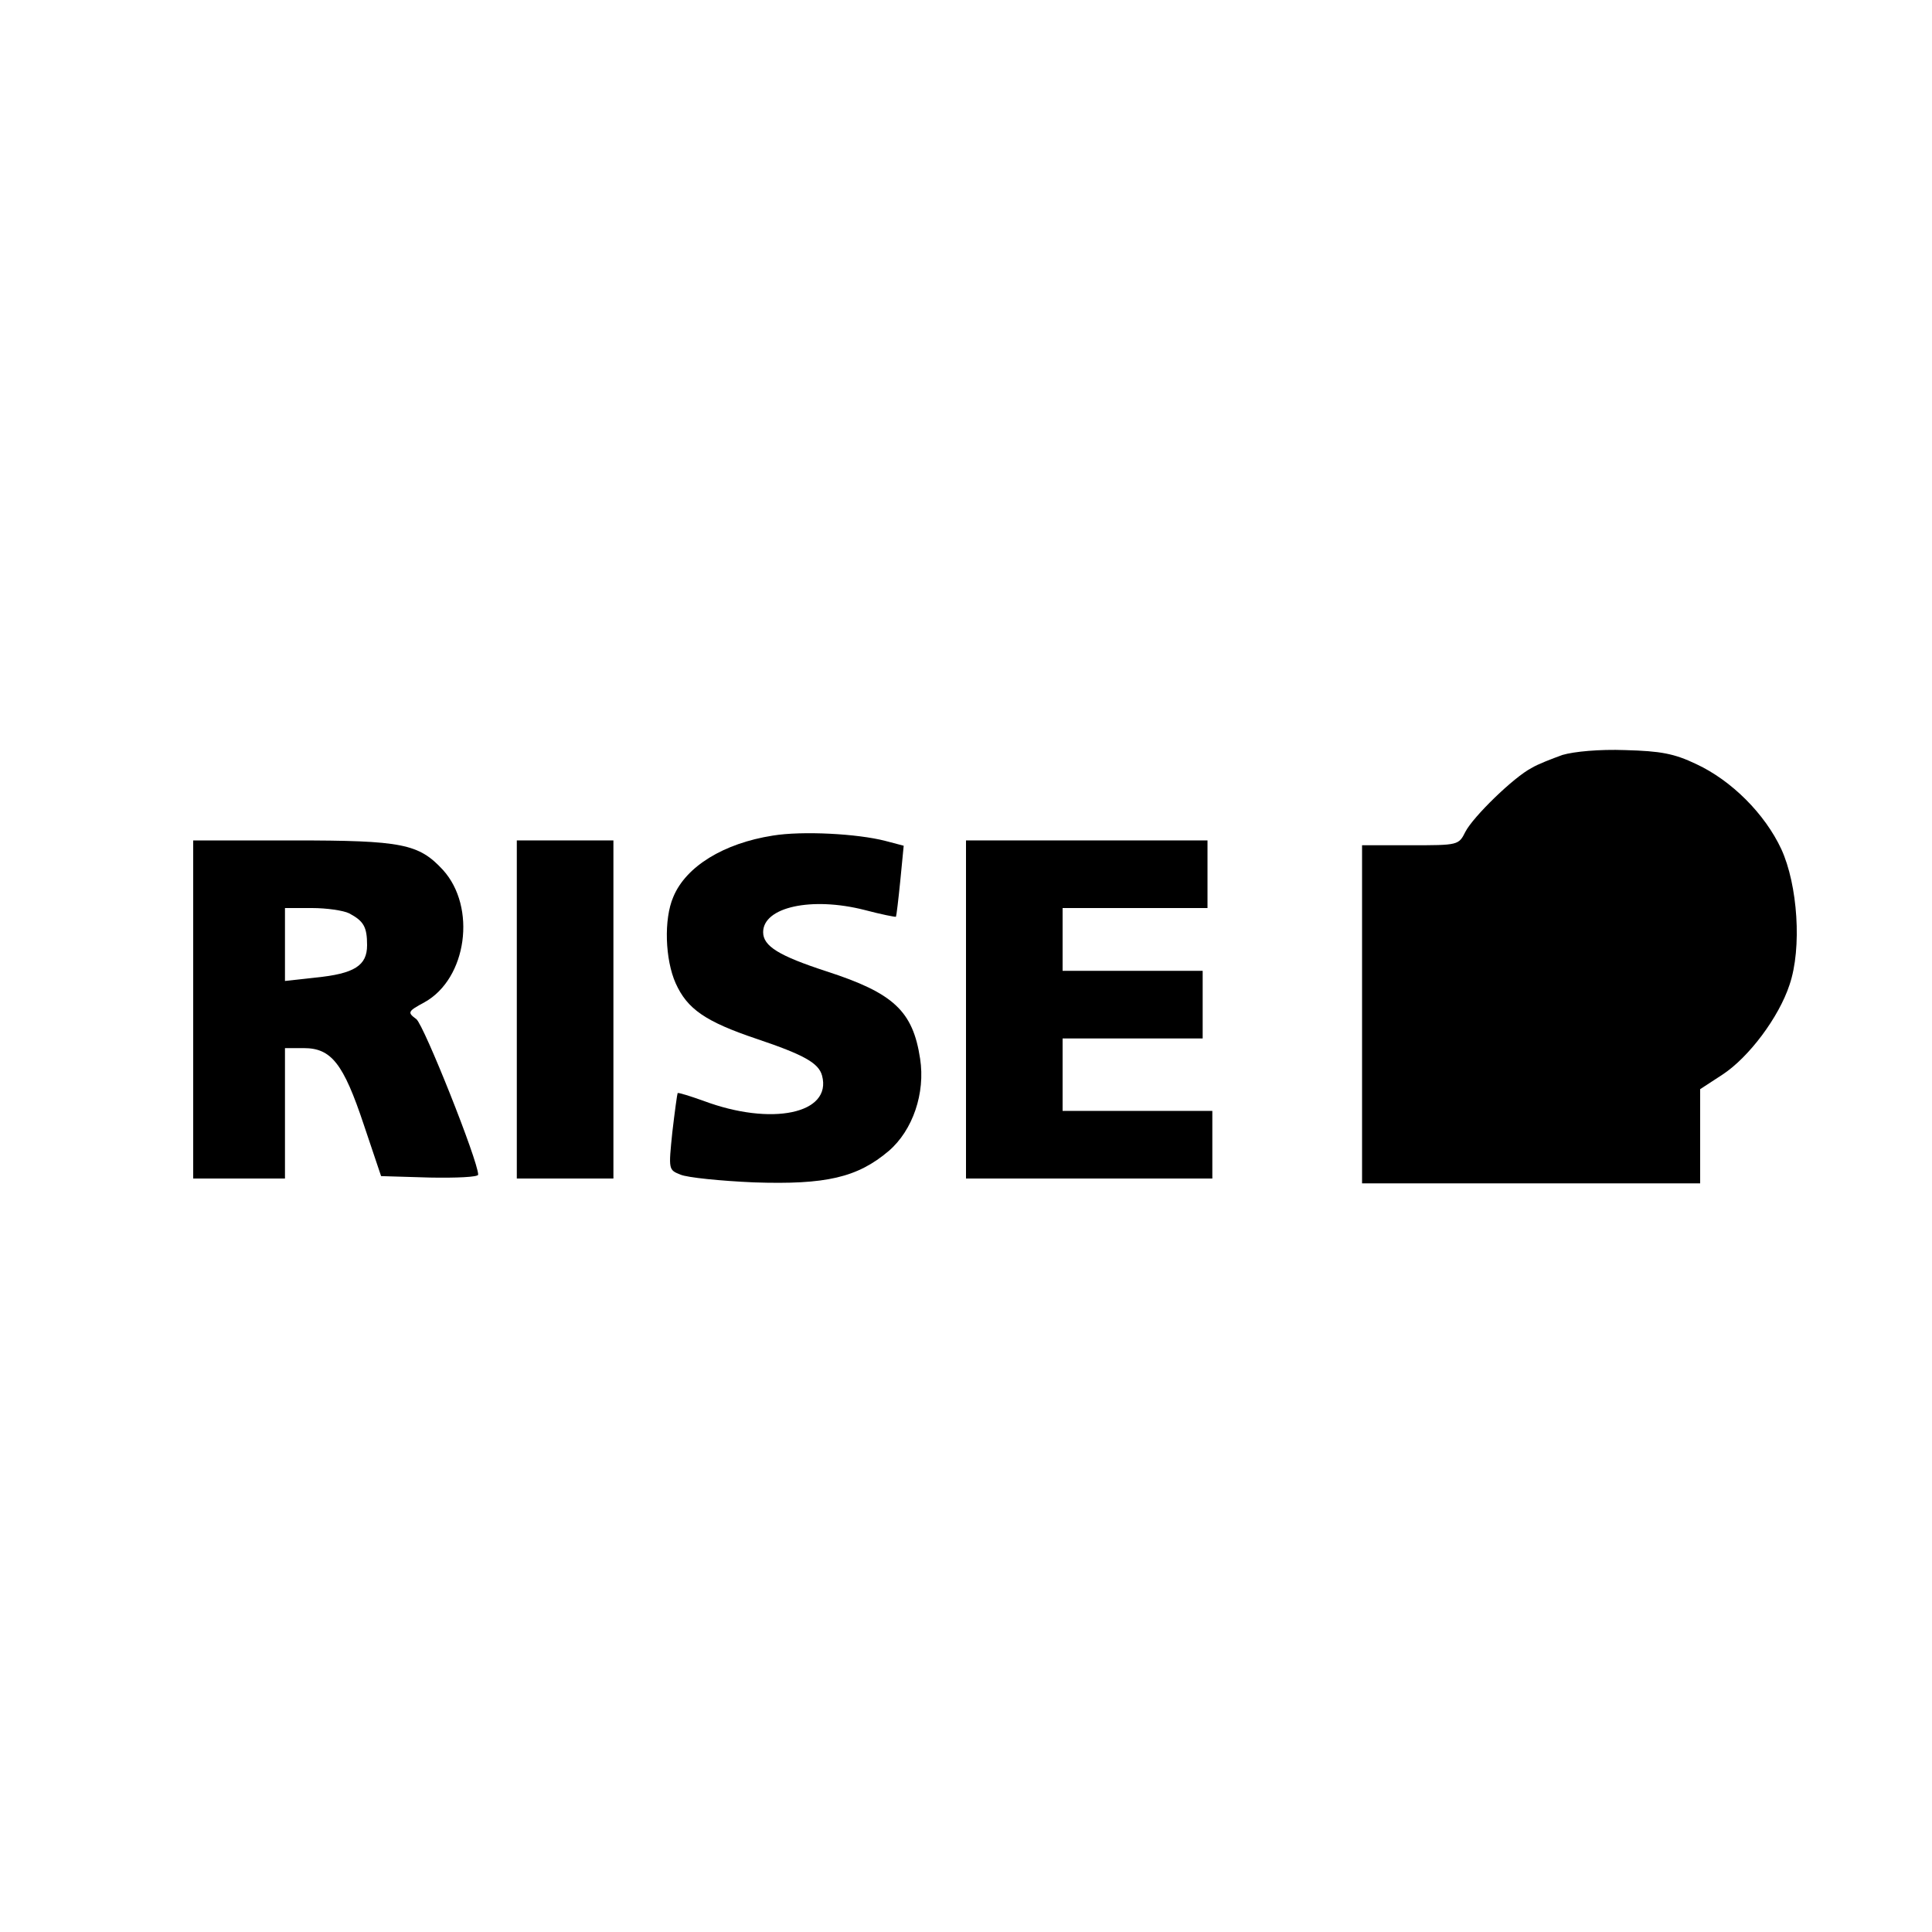
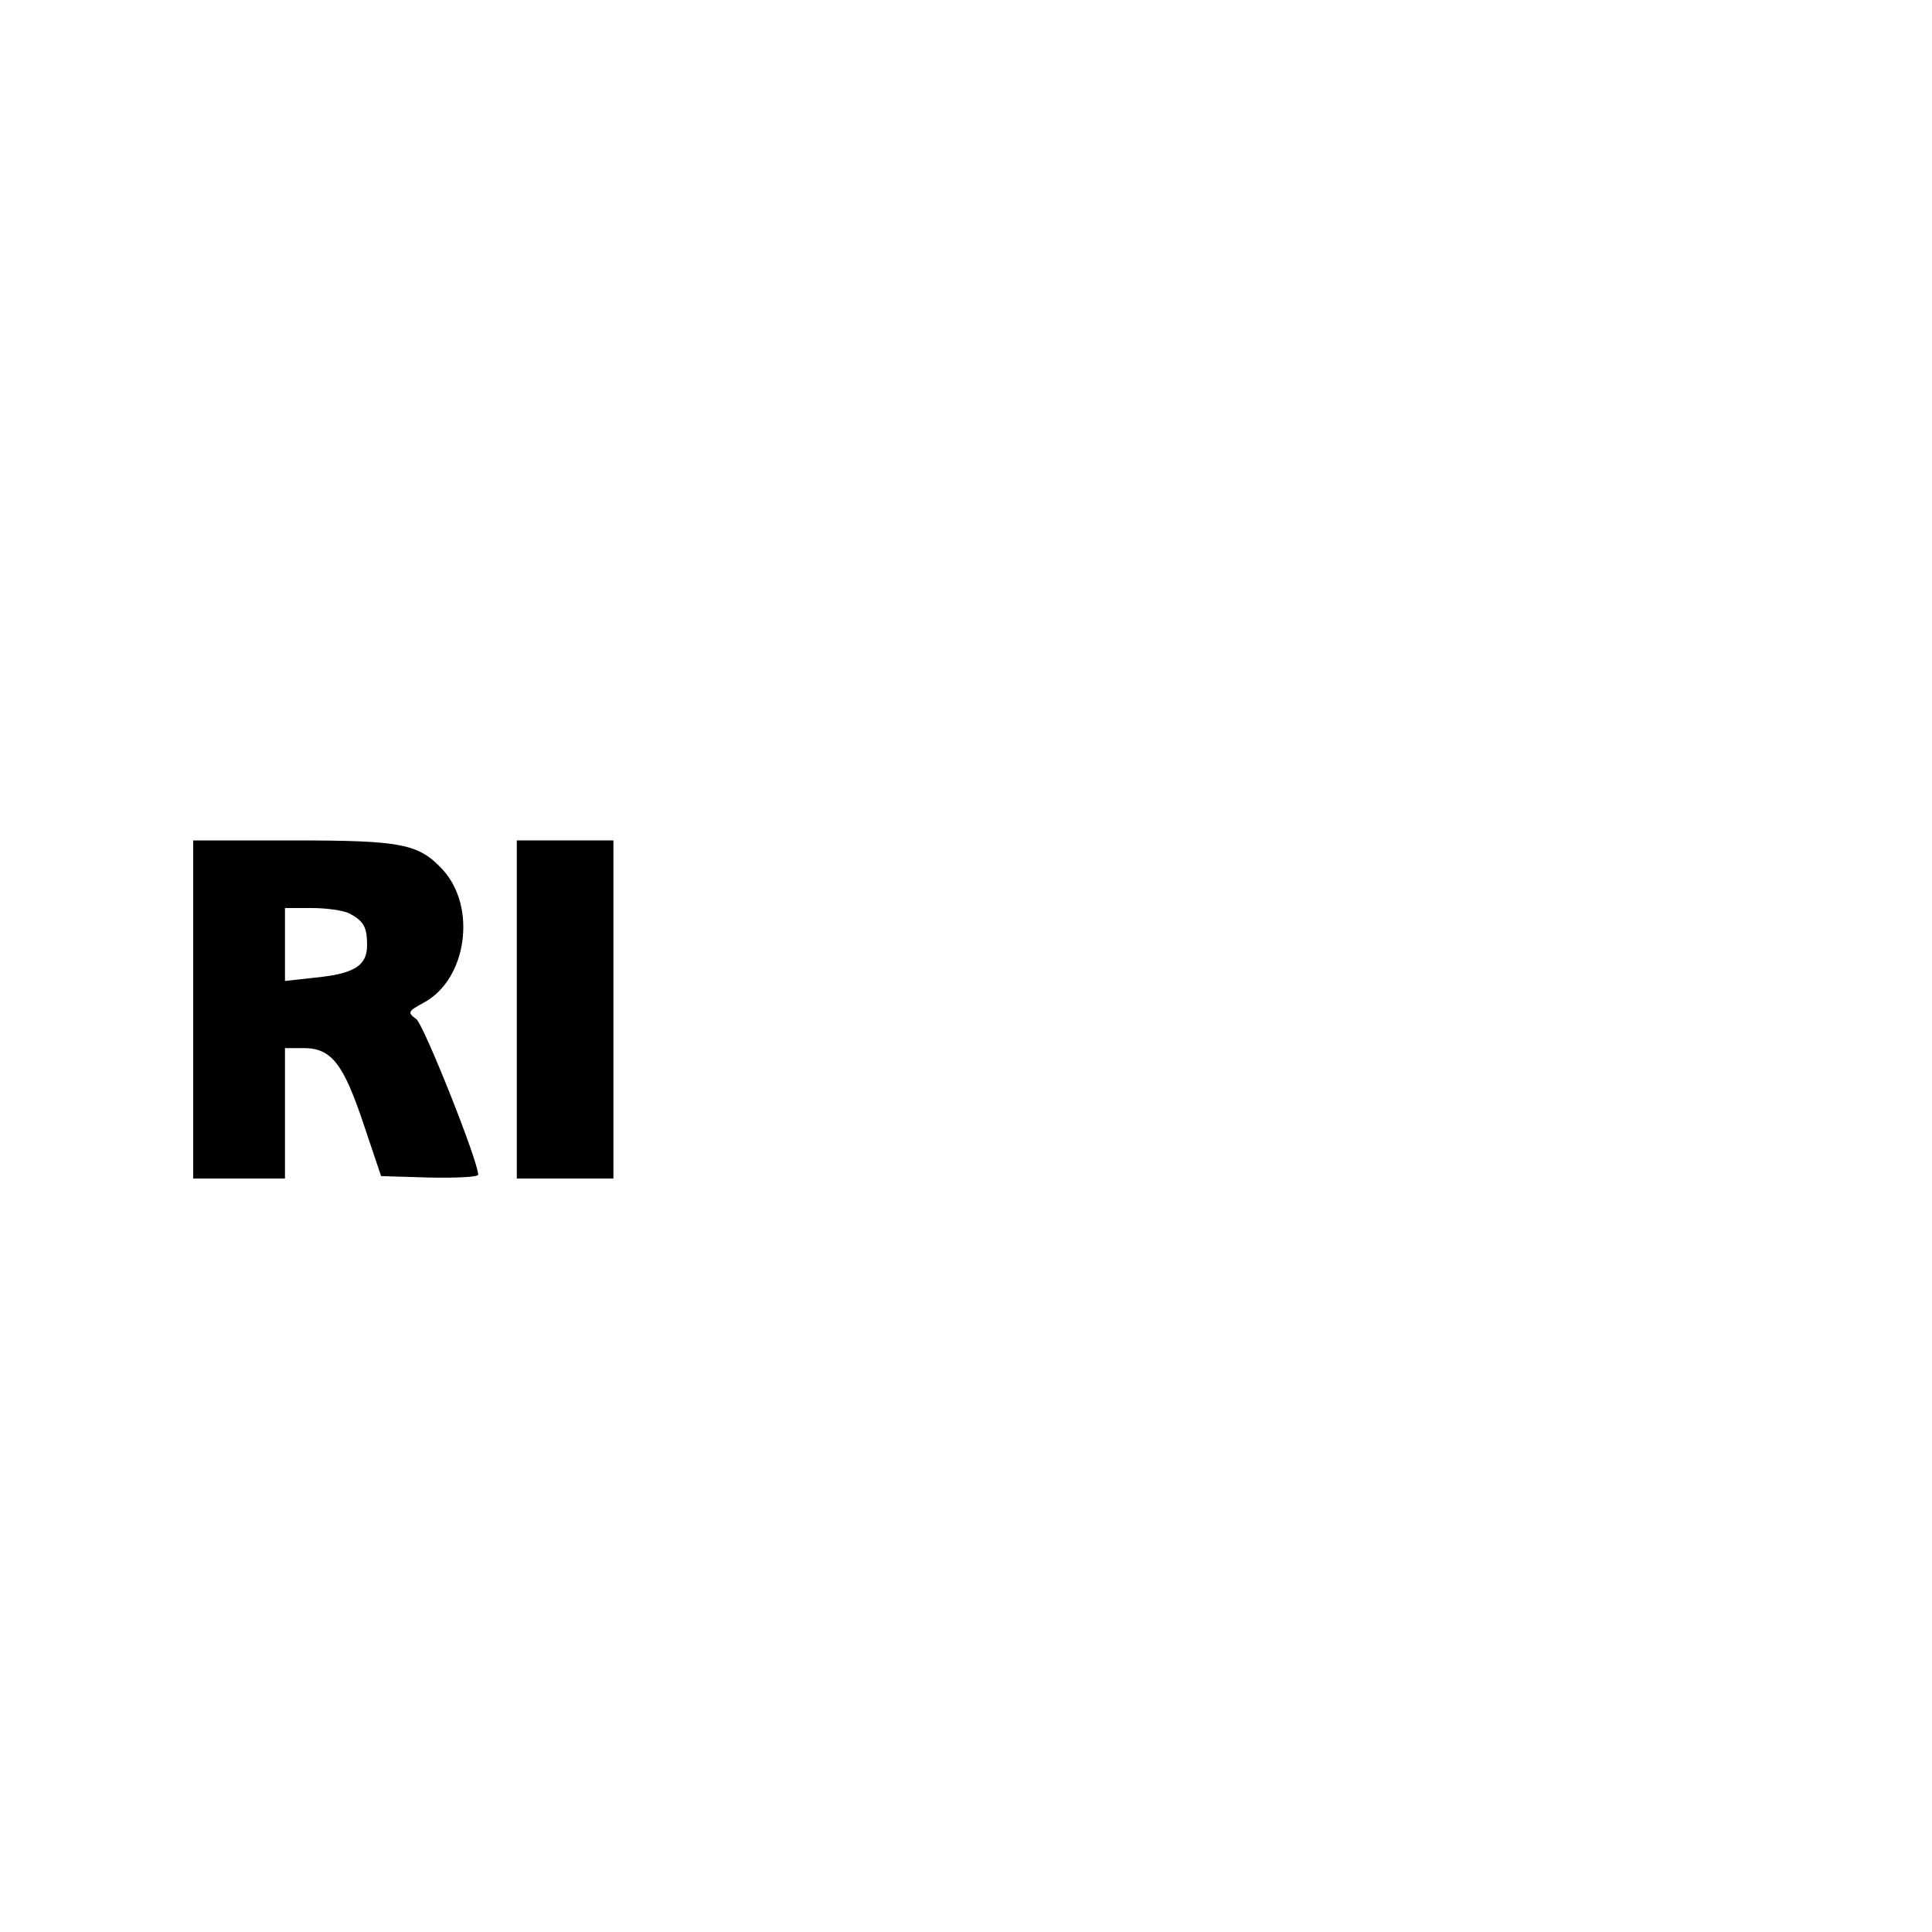
<svg xmlns="http://www.w3.org/2000/svg" version="1.0" width="400pt" height="400pt" viewBox="0 0 400 400" preserveAspectRatio="xMidYMid meet">
  <g transform="translate(0,400) scale(0.1,-0.1)" fill="#000000" stroke="none">
-     <path d="M3235 2437 c-22 -8 -51 -19 -64 -27 -37 -19 -121 -101 -137 -132 -14 -28 -15 -28 -114 -28 l-100 0 0 -350 0 -350 350 0 350 0 0 98 0 97 46 30 c55 36 117 119 139 186 26 76 17 207 -17 281 -34 73 -103 142 -176 176 -46 22 -74 27 -147 29 -54 2 -106 -3 -130 -10z" />
-     <path d="M1600 2270 c-102 -16 -180 -64 -206 -127 -20 -46 -17 -130 5 -179 24 -53 61 -79 168 -115 98 -33 128 -50 135 -76 21 -79 -105 -105 -246 -52 -28 10 -51 17 -53 16 -1 -2 -6 -38 -11 -81 -8 -78 -8 -78 17 -88 14 -6 83 -13 152 -16 149 -5 214 10 279 65 50 43 76 120 65 191 -15 99 -55 136 -194 181 -98 32 -131 52 -131 81 0 52 100 74 210 46 34 -9 64 -15 65 -14 1 2 5 35 9 75 l7 72 -38 10 c-58 15 -172 21 -233 11z" />
    <path d="M400 1910 l0 -350 95 0 95 0 0 135 0 135 39 0 c57 0 82 -32 124 -158 l36 -107 101 -3 c55 -1 100 1 100 6 0 28 -112 309 -128 322 -19 14 -18 16 17 35 88 49 108 197 38 274 -50 54 -84 61 -309 61 l-208 0 0 -350z m323 199 c30 -16 37 -28 37 -66 0 -42 -26 -59 -107 -67 l-63 -7 0 76 0 75 56 0 c30 0 65 -5 77 -11z" />
    <path d="M1070 1910 l0 -350 100 0 100 0 0 350 0 350 -100 0 -100 0 0 -350z" />
-     <path d="M2000 1910 l0 -350 255 0 255 0 0 70 0 70 -155 0 -155 0 0 75 0 75 145 0 145 0 0 70 0 70 -145 0 -145 0 0 65 0 65 150 0 150 0 0 70 0 70 -250 0 -250 0 0 -350z" />
+     <path d="M2000 1910 z" />
  </g>
</svg>